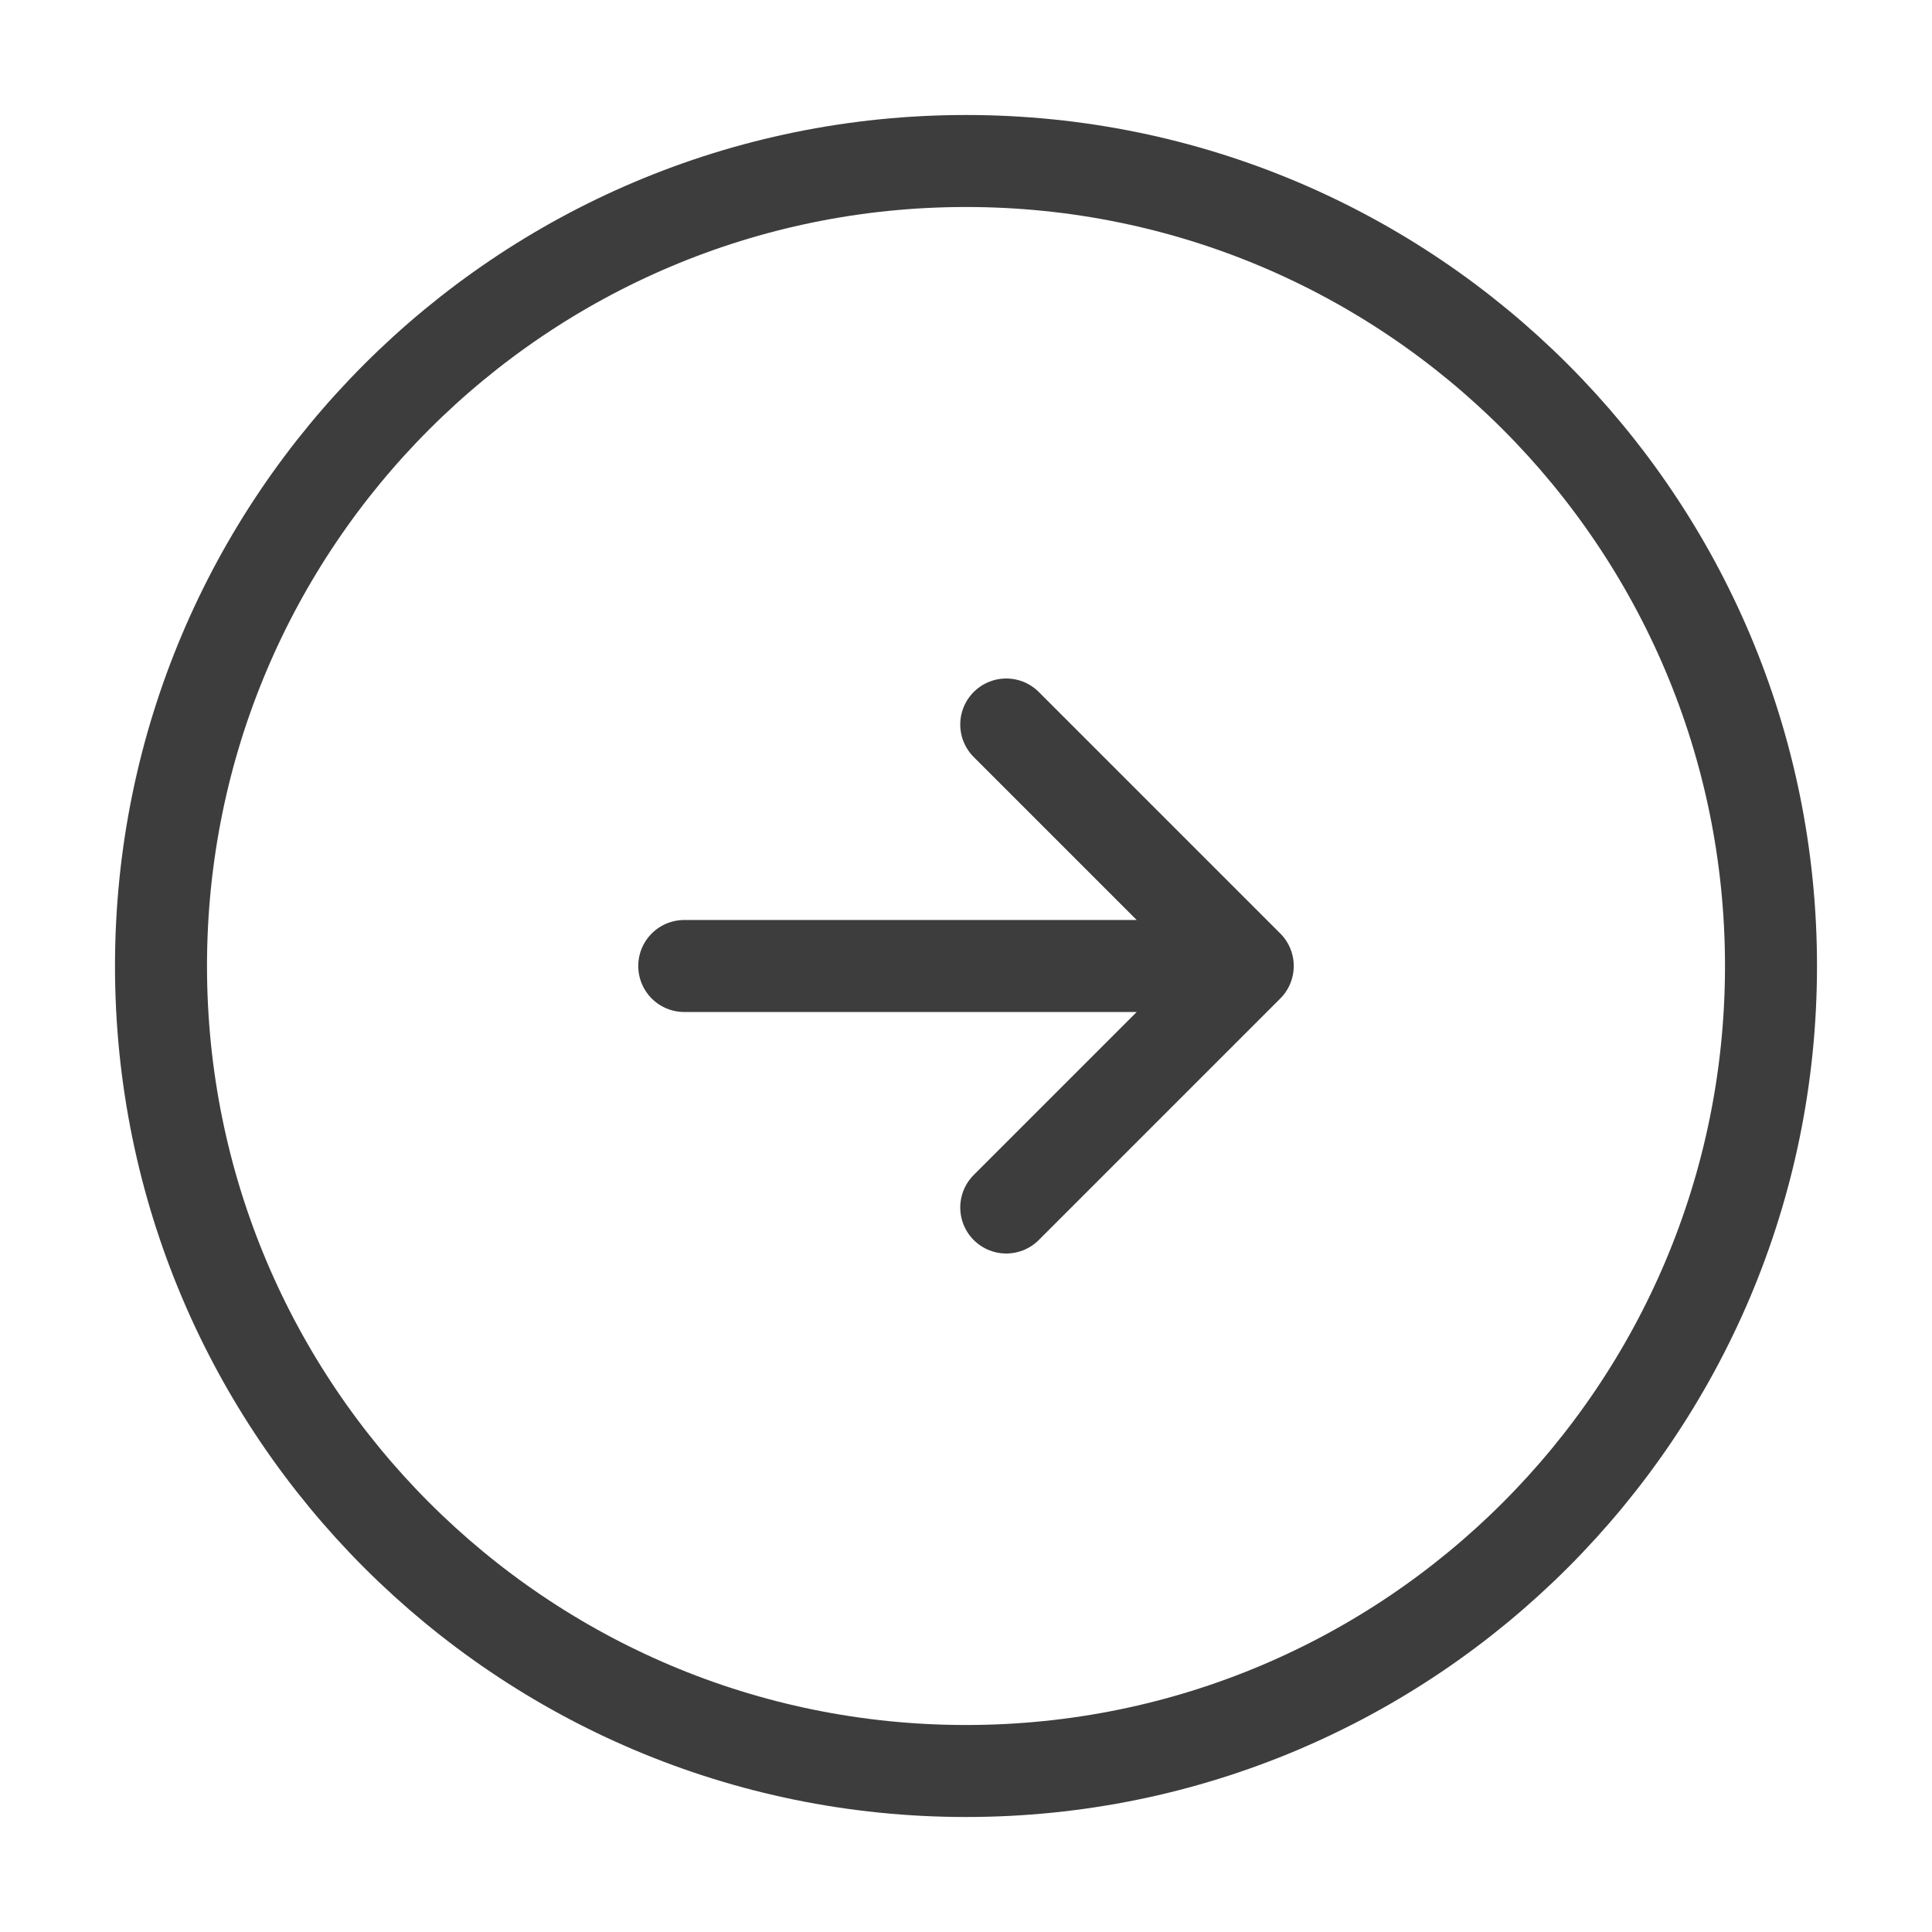
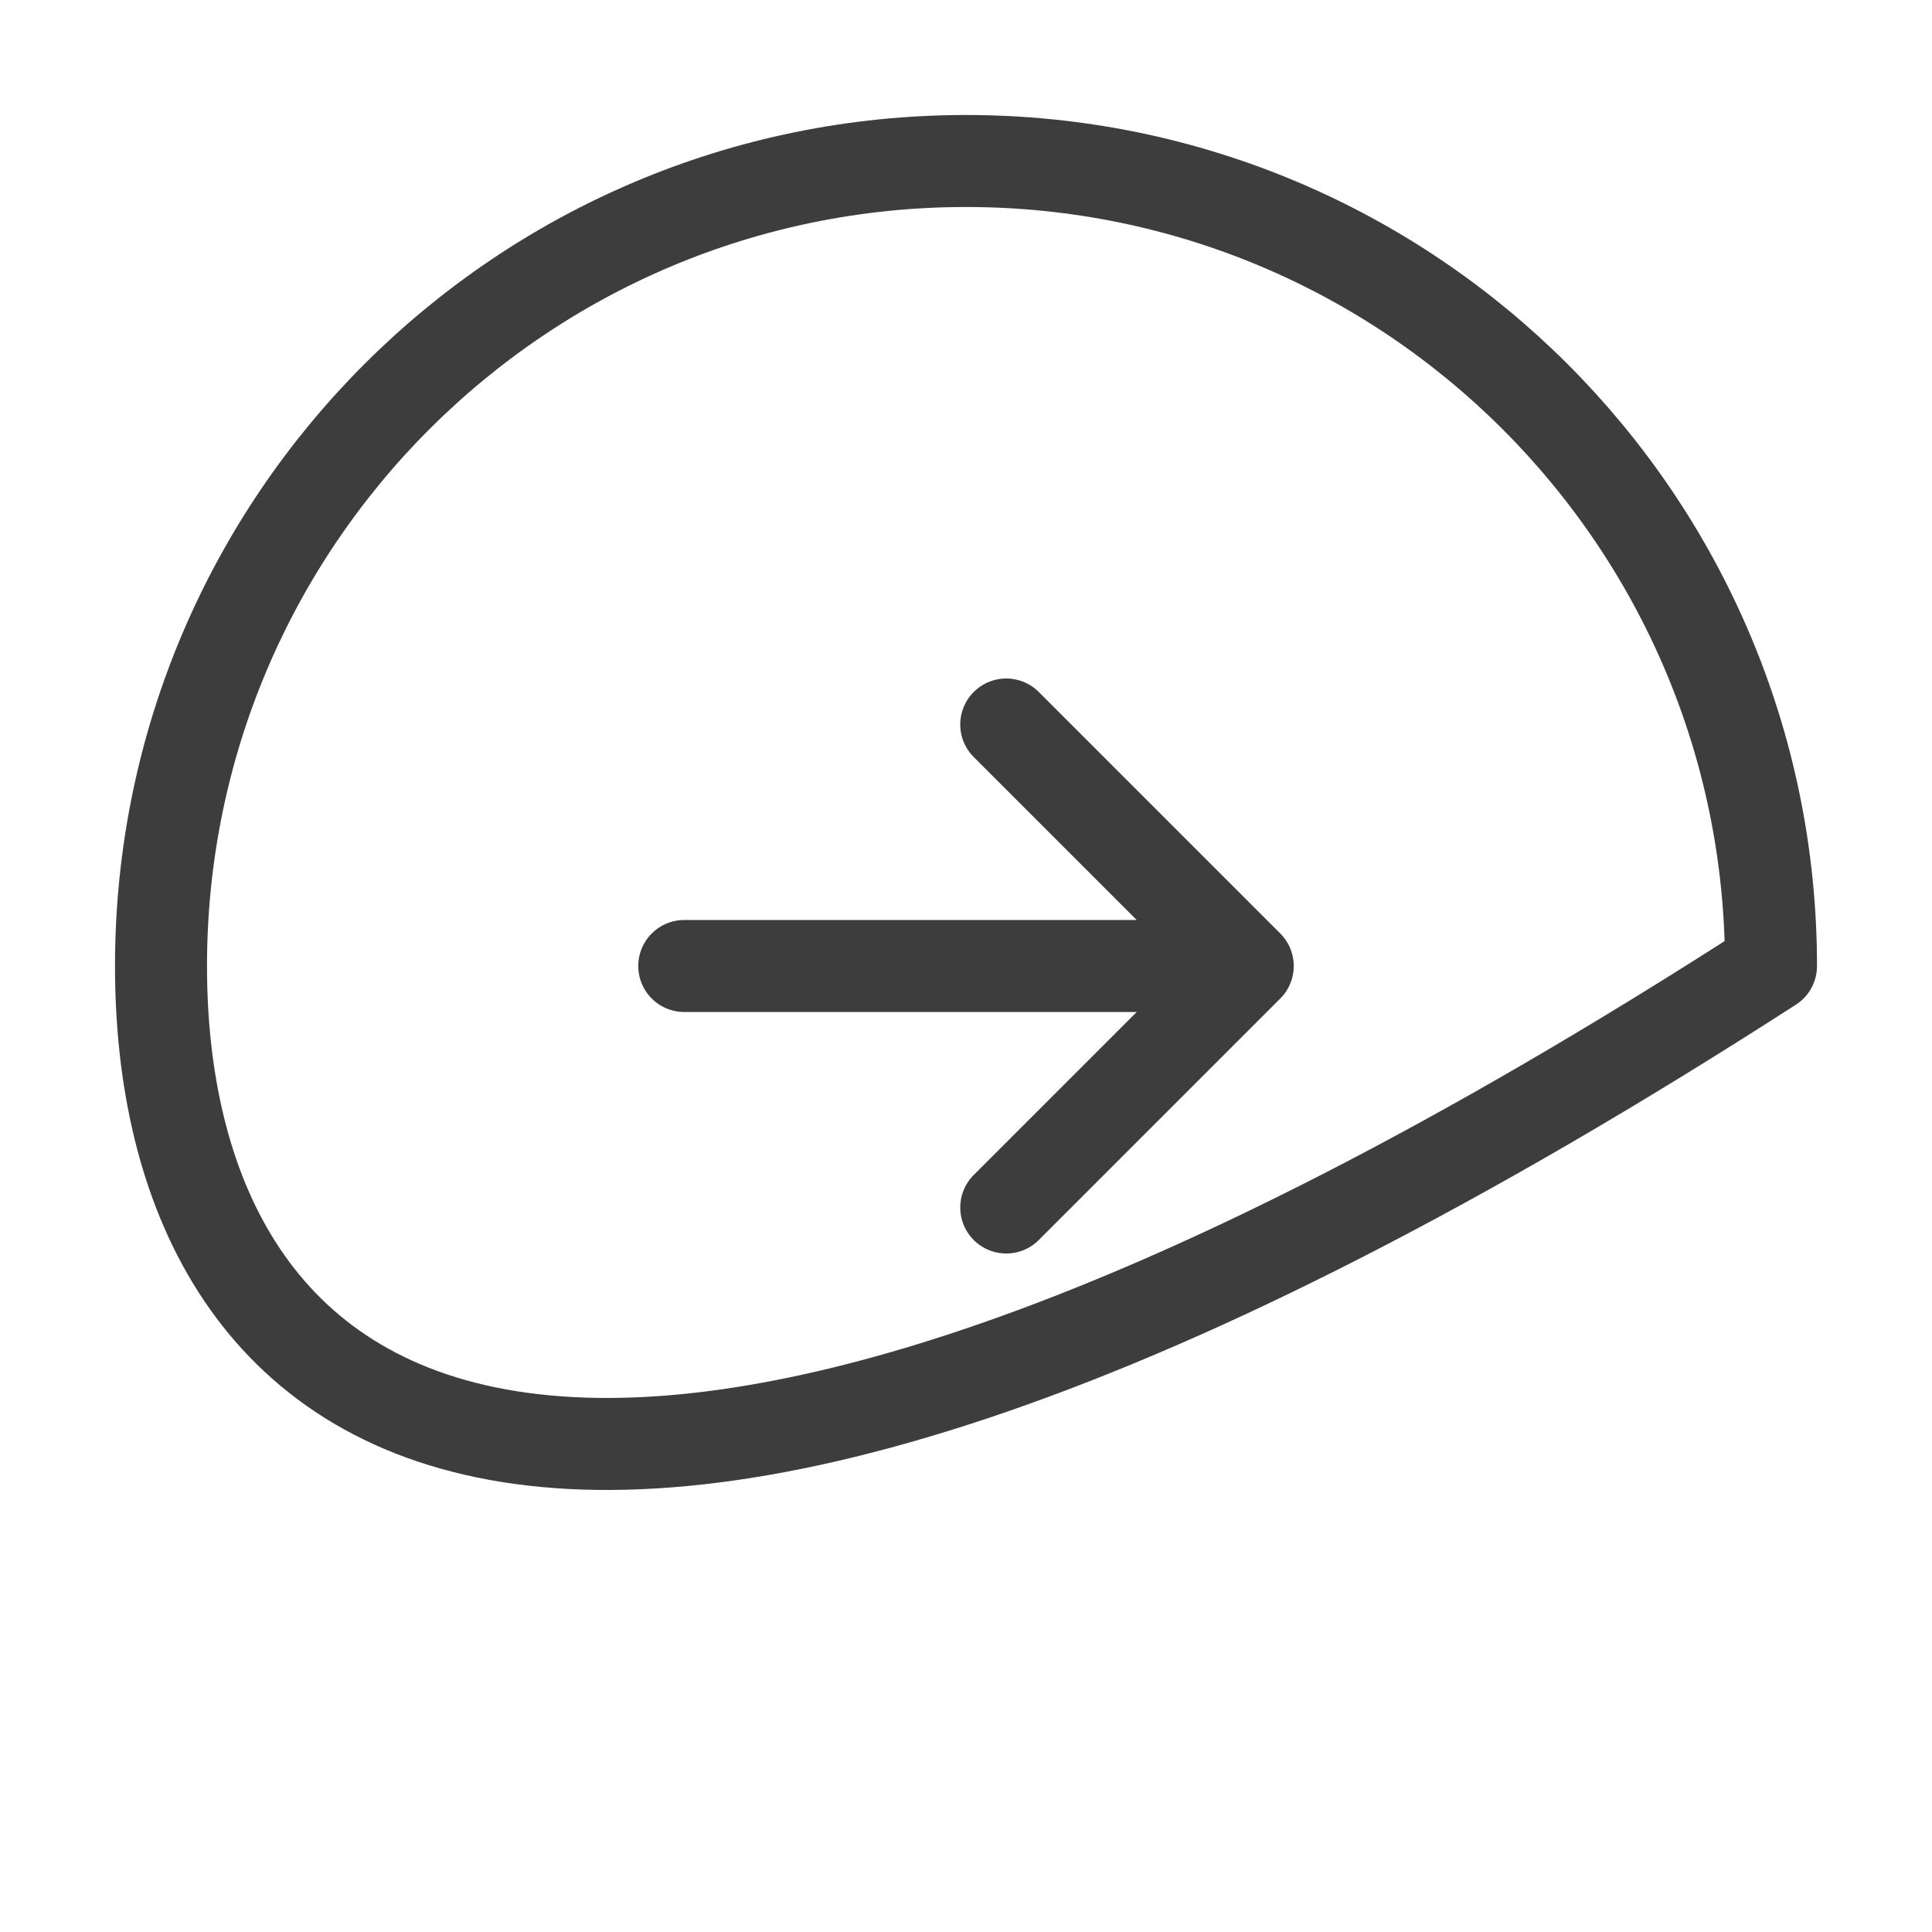
<svg xmlns="http://www.w3.org/2000/svg" width="42" height="42" viewBox="0 0 42 42" fill="none">
-   <path d="M14.875 21H25.375M21.875 26.25L27.125 21L21.875 15.75M38.5 21C38.5 30.665 30.665 38.5 21 38.5C11.335 38.5 3.5 30.665 3.5 21C3.5 11.335 11.335 3.5 21 3.5C30.665 3.5 38.5 11.335 38.5 21Z" stroke="#3D3D3D" stroke-width="2" stroke-linecap="round" stroke-linejoin="round" />
+   <path d="M14.875 21H25.375M21.875 26.25L27.125 21L21.875 15.75M38.5 21C11.335 38.5 3.5 30.665 3.5 21C3.5 11.335 11.335 3.5 21 3.5C30.665 3.5 38.5 11.335 38.5 21Z" stroke="#3D3D3D" stroke-width="2" stroke-linecap="round" stroke-linejoin="round" />
</svg>